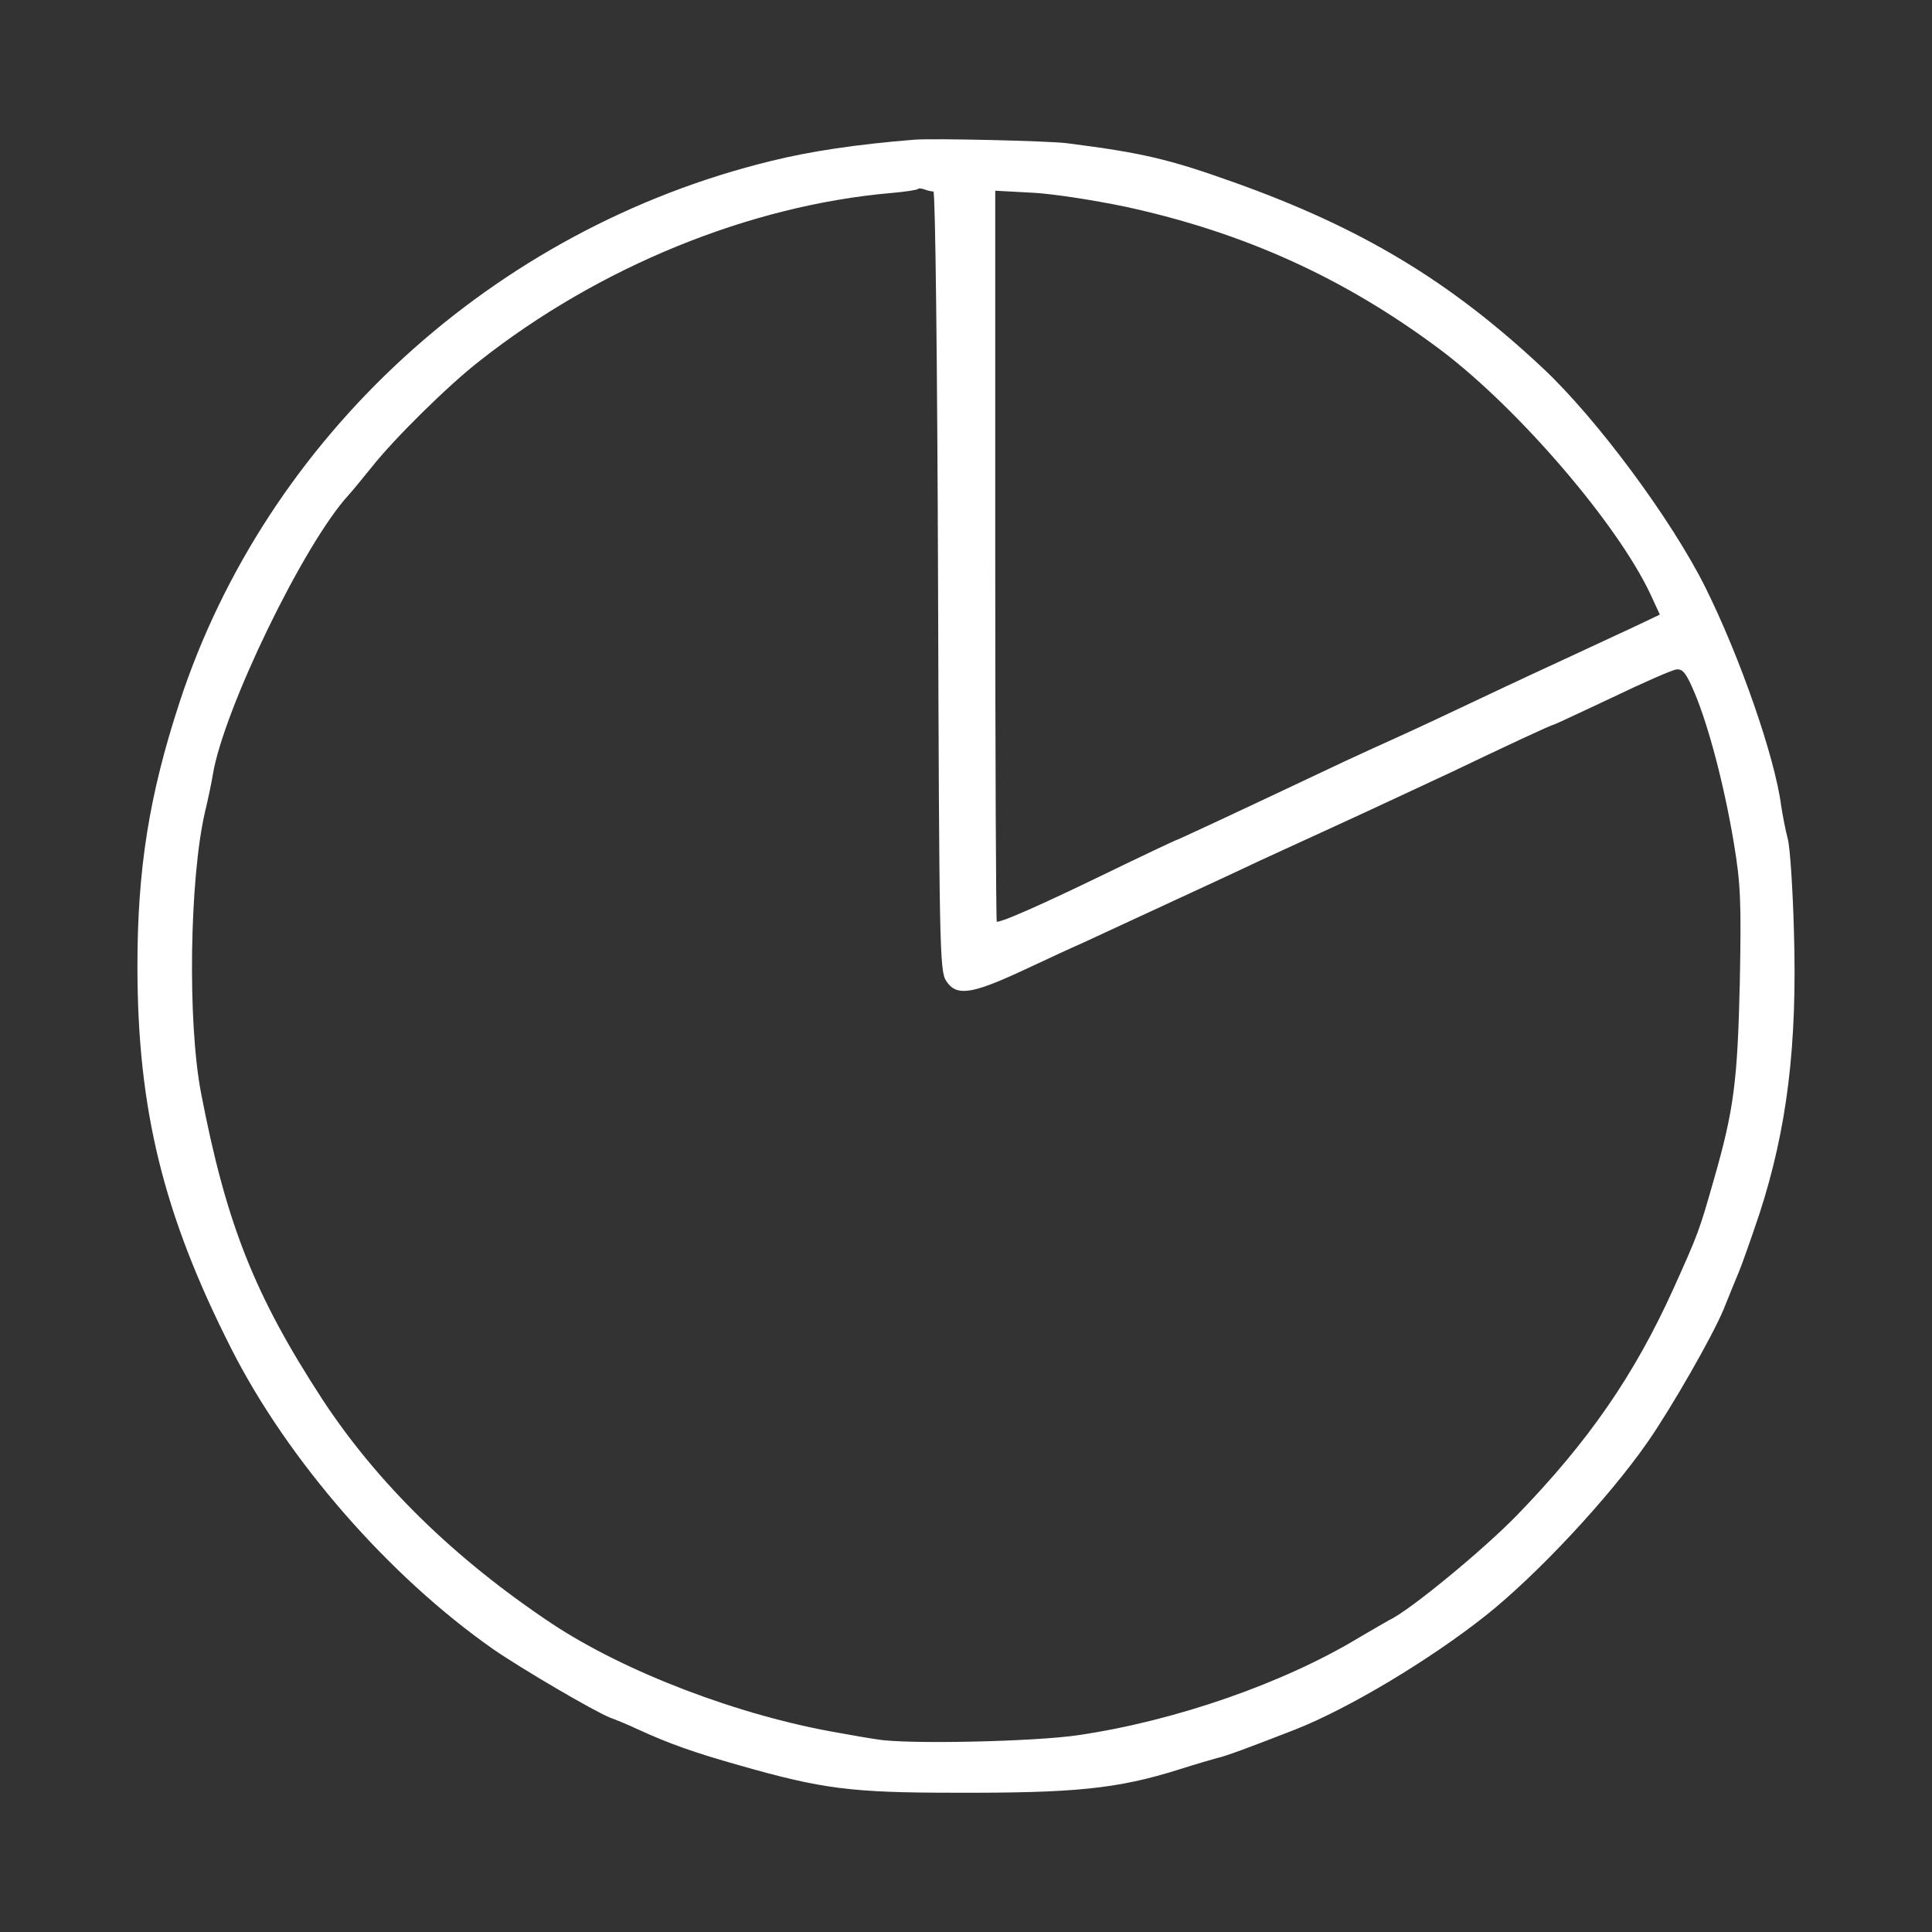
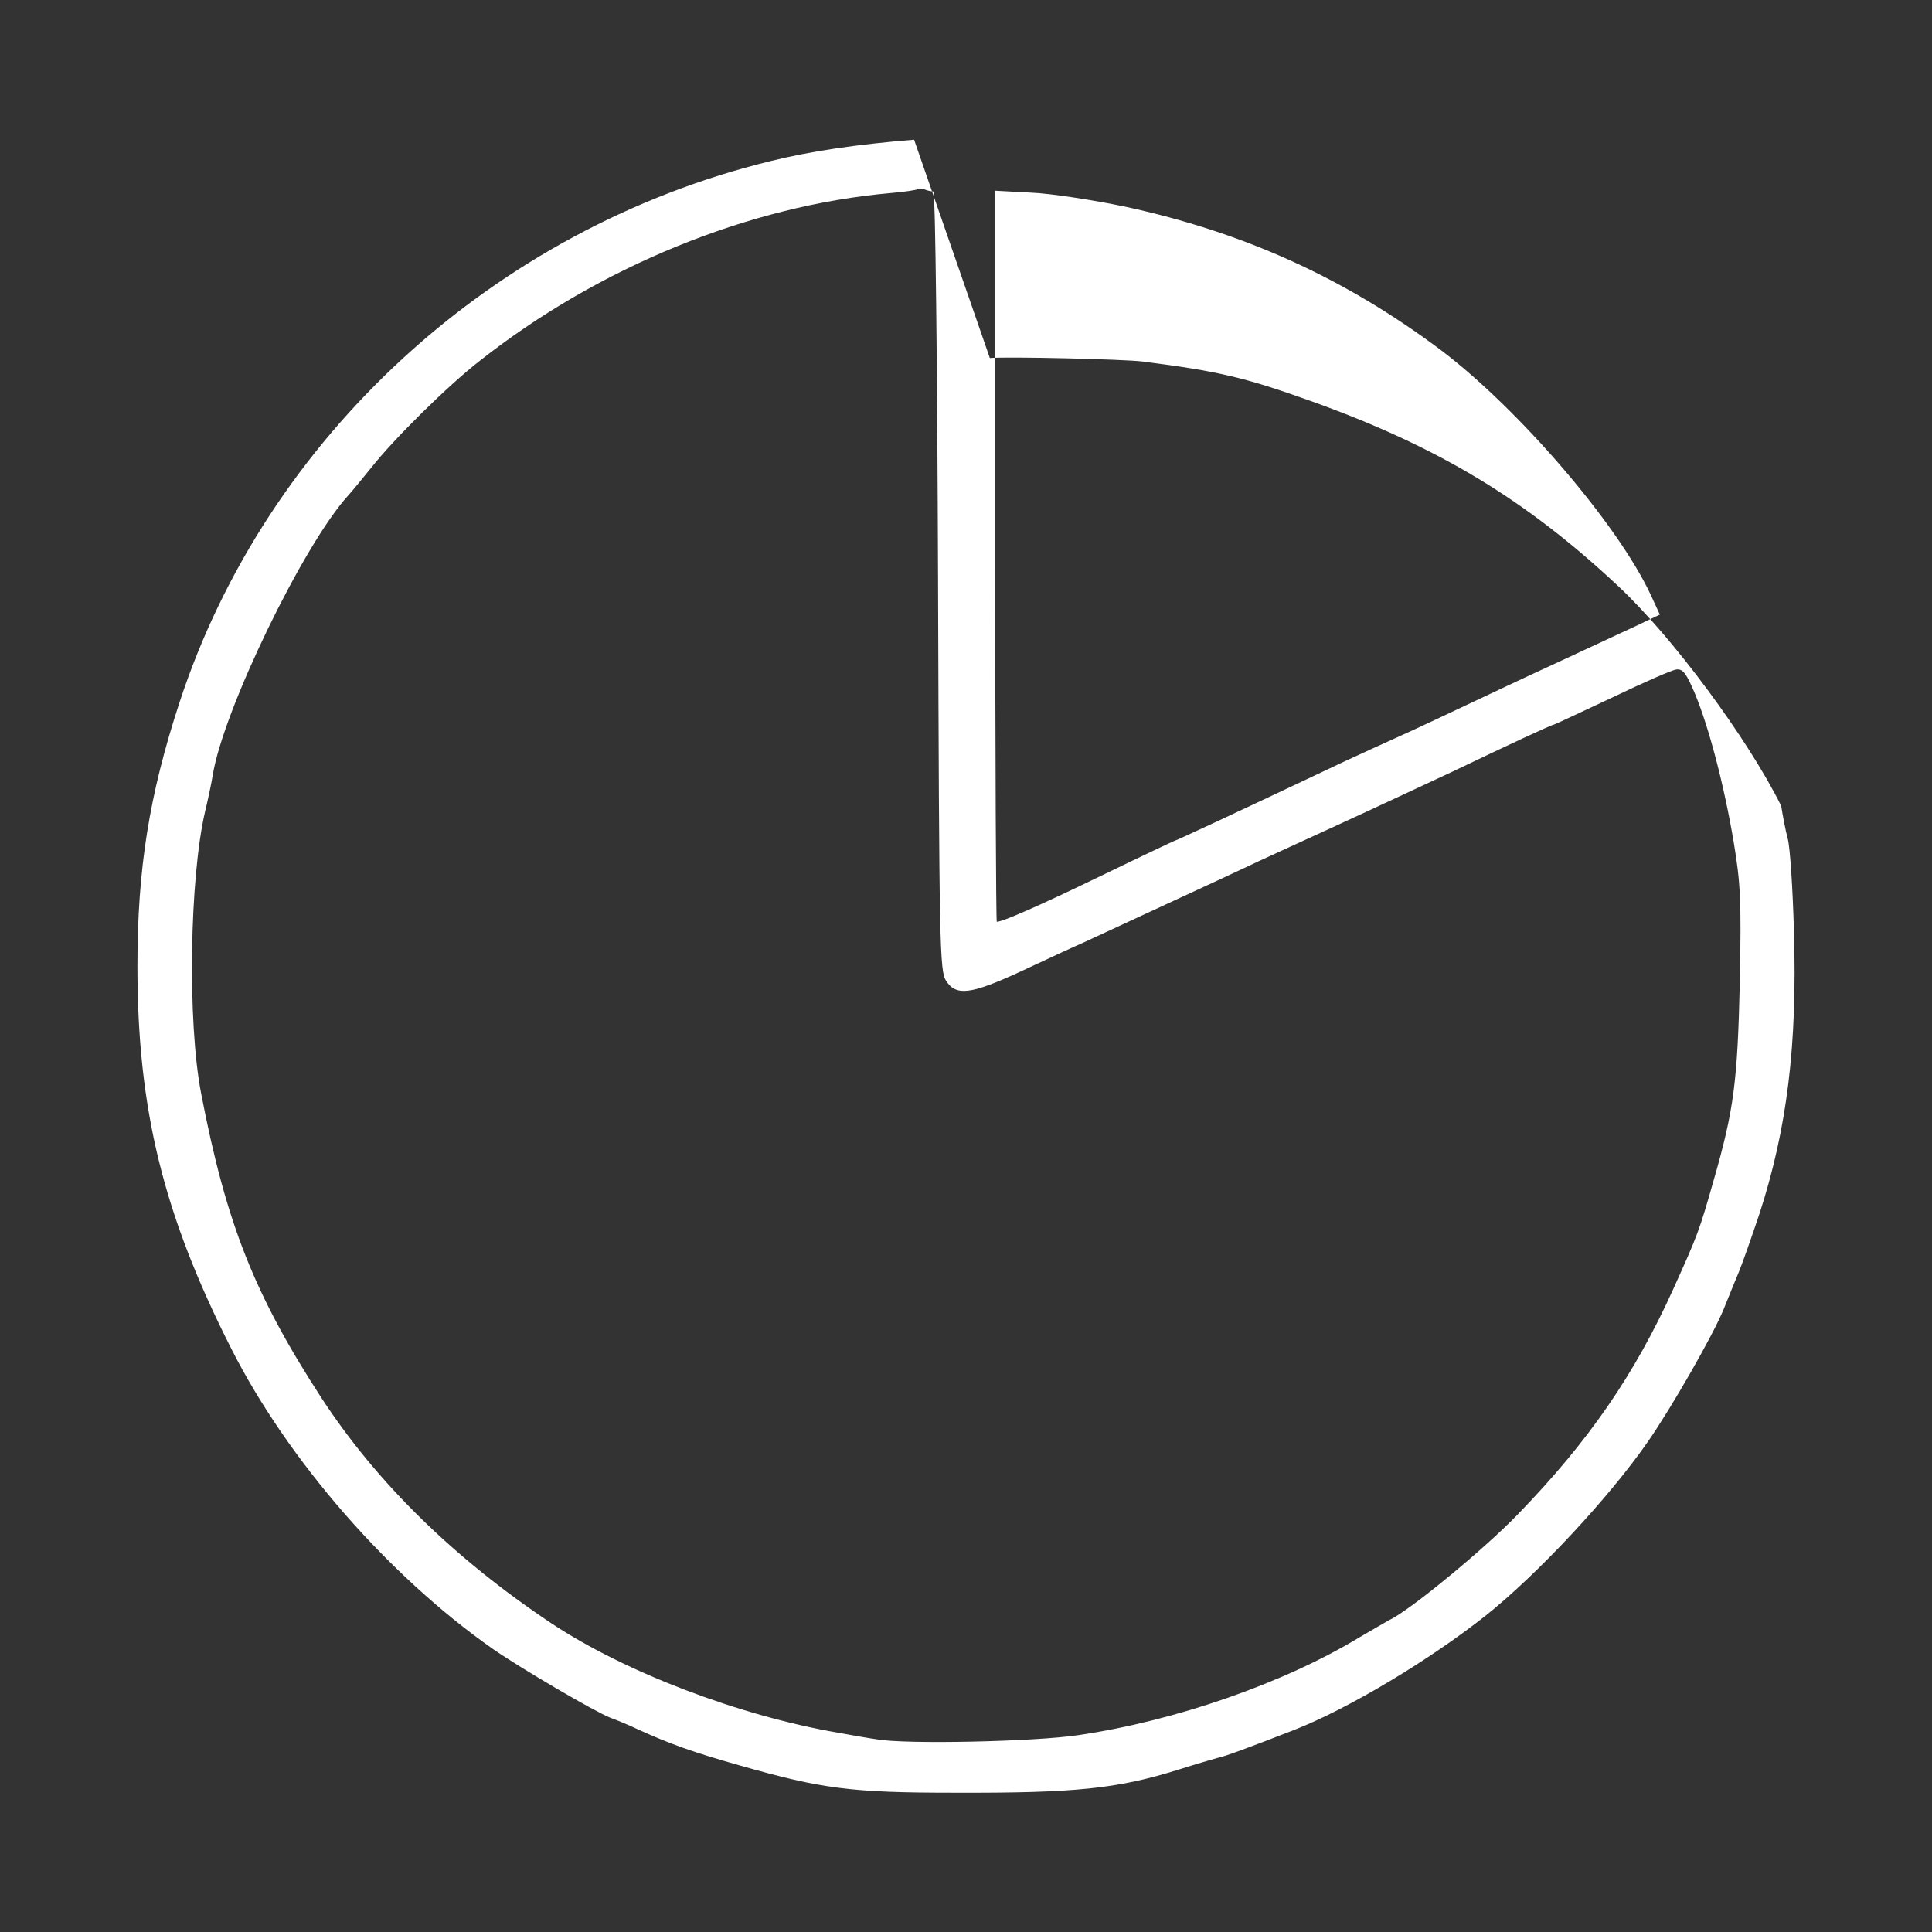
<svg xmlns="http://www.w3.org/2000/svg" width="500pt" height="500pt" viewBox="0,0,256,256">
  <rect x="0" y="0" width="256" height="256" fill="#333333" stroke="none" />
  <g fill="#ffffff" fill-rule="nonzero" stroke="none" stroke-width="1" stroke-linecap="butt" stroke-linejoin="miter" stroke-miterlimit="10" stroke-dasharray="" stroke-dashoffset="0" font-family="none" font-weight="none" font-size="none" text-anchor="none" style="mix-blend-mode: normal">
    <g transform="translate(-2.27,-2.275) scale(0.512,0.512)">
      <g transform="translate(0,500) scale(0.1,-0.1)">
-         <path d="M2410,4594c-149,-12 -269,-30 -370,-55c-718,-175 -1306,-714 -1531,-1401c-79,-241 -109,-432 -109,-683c0,-370 67,-643 243,-990c146,-288 406,-587 677,-777c72,-50 263,-162 304,-178c14,-5 46,-18 69,-29c83,-38 144,-60 268,-95c211,-60 286,-70 554,-70c311,-1 421,10 580,60c44,14 89,27 100,30c17,3 82,27 200,73c140,55 350,181 495,296c133,106 317,303 418,448c62,89 169,276 197,344c15,37 33,82 40,98c7,17 31,84 53,150c71,219 98,434 89,731c-3,109 -10,217 -16,239c-6,22 -13,60 -17,85c-16,125 -106,384 -196,565c-87,175 -281,437 -421,568c-240,225 -469,363 -800,481c-168,60 -236,76 -432,101c-49,6 -346,13 -395,9zM2460,4460c5,0 10,-442 12,-1008c3,-945 4,-1010 21,-1035c26,-40 64,-35 192,24c60,28 135,63 165,76c144,67 342,158 410,190c41,20 152,70 245,113c94,43 226,105 295,137c146,70 260,123 265,123c2,0 70,32 151,70c81,39 156,72 167,73c17,2 26,-11 48,-63c36,-87 75,-235 100,-383c18,-108 20,-151 16,-362c-6,-258 -15,-331 -68,-515c-37,-130 -40,-138 -104,-280c-101,-223 -219,-394 -403,-584c-87,-90 -280,-249 -332,-273c-7,-4 -42,-24 -76,-44c-196,-119 -477,-217 -729,-254c-114,-17 -445,-24 -520,-11c-22,3 -67,11 -100,17c-257,44 -553,157 -743,283c-252,168 -451,363 -594,581c-175,269 -248,453 -313,790c-36,185 -30,558 10,730c8,33 17,76 20,95c27,167 235,598 352,725c10,11 36,43 58,70c58,74 200,214 280,276c309,244 699,403 1065,435c36,3 67,8 69,10c3,3 11,2 19,-1c7,-3 18,-5 22,-5zM2955,4421c310,-67 571,-186 819,-372c201,-152 457,-450 542,-632l24,-52l-63,-30c-35,-16 -105,-49 -157,-73c-52,-24 -160,-74 -240,-112c-80,-38 -176,-83 -214,-100c-38,-17 -101,-46 -140,-64c-313,-148 -438,-206 -441,-206c-1,0 -88,-41 -191,-91c-161,-78 -255,-119 -270,-119c-2,0 -4,426 -4,946v946l93,-5c50,-2 160,-19 242,-36z" />
+         <path d="M2410,4594c-149,-12 -269,-30 -370,-55c-718,-175 -1306,-714 -1531,-1401c-79,-241 -109,-432 -109,-683c0,-370 67,-643 243,-990c146,-288 406,-587 677,-777c72,-50 263,-162 304,-178c14,-5 46,-18 69,-29c83,-38 144,-60 268,-95c211,-60 286,-70 554,-70c311,-1 421,10 580,60c44,14 89,27 100,30c17,3 82,27 200,73c140,55 350,181 495,296c133,106 317,303 418,448c62,89 169,276 197,344c15,37 33,82 40,98c7,17 31,84 53,150c71,219 98,434 89,731c-3,109 -10,217 -16,239c-6,22 -13,60 -17,85c-87,175 -281,437 -421,568c-240,225 -469,363 -800,481c-168,60 -236,76 -432,101c-49,6 -346,13 -395,9zM2460,4460c5,0 10,-442 12,-1008c3,-945 4,-1010 21,-1035c26,-40 64,-35 192,24c60,28 135,63 165,76c144,67 342,158 410,190c41,20 152,70 245,113c94,43 226,105 295,137c146,70 260,123 265,123c2,0 70,32 151,70c81,39 156,72 167,73c17,2 26,-11 48,-63c36,-87 75,-235 100,-383c18,-108 20,-151 16,-362c-6,-258 -15,-331 -68,-515c-37,-130 -40,-138 -104,-280c-101,-223 -219,-394 -403,-584c-87,-90 -280,-249 -332,-273c-7,-4 -42,-24 -76,-44c-196,-119 -477,-217 -729,-254c-114,-17 -445,-24 -520,-11c-22,3 -67,11 -100,17c-257,44 -553,157 -743,283c-252,168 -451,363 -594,581c-175,269 -248,453 -313,790c-36,185 -30,558 10,730c8,33 17,76 20,95c27,167 235,598 352,725c10,11 36,43 58,70c58,74 200,214 280,276c309,244 699,403 1065,435c36,3 67,8 69,10c3,3 11,2 19,-1c7,-3 18,-5 22,-5zM2955,4421c310,-67 571,-186 819,-372c201,-152 457,-450 542,-632l24,-52l-63,-30c-35,-16 -105,-49 -157,-73c-52,-24 -160,-74 -240,-112c-80,-38 -176,-83 -214,-100c-38,-17 -101,-46 -140,-64c-313,-148 -438,-206 -441,-206c-1,0 -88,-41 -191,-91c-161,-78 -255,-119 -270,-119c-2,0 -4,426 -4,946v946l93,-5c50,-2 160,-19 242,-36z" />
      </g>
    </g>
  </g>
</svg>